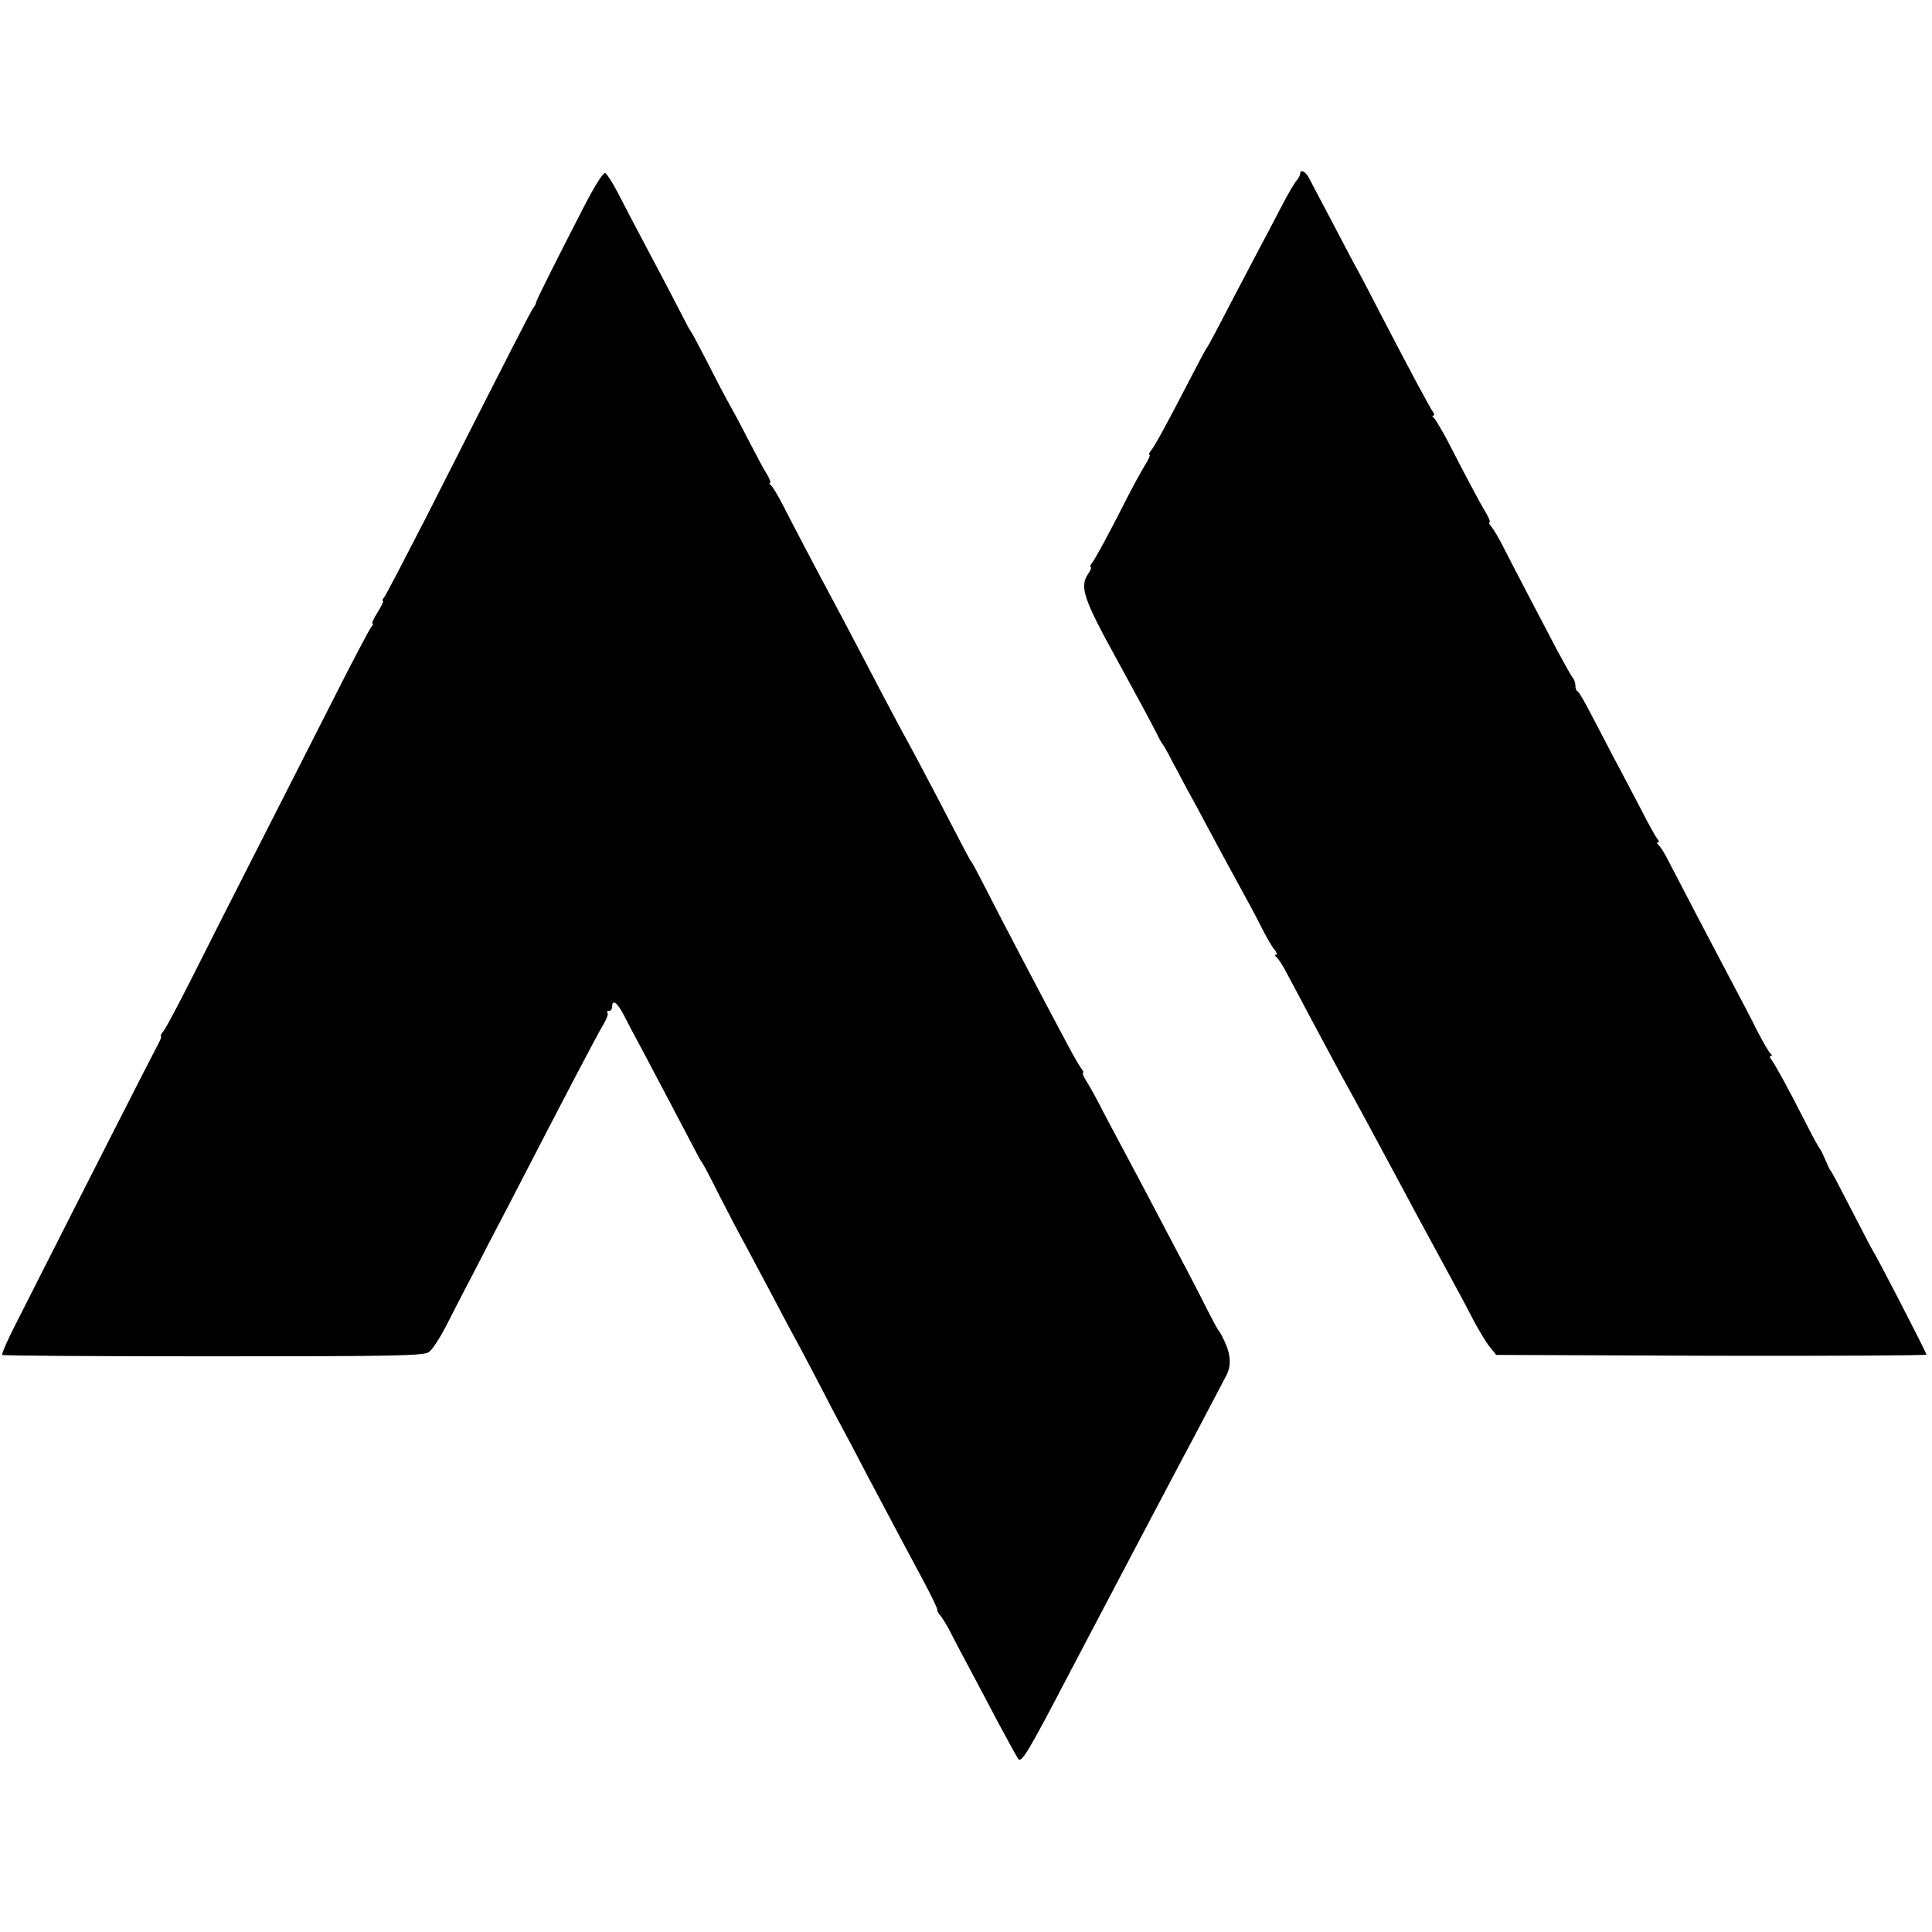
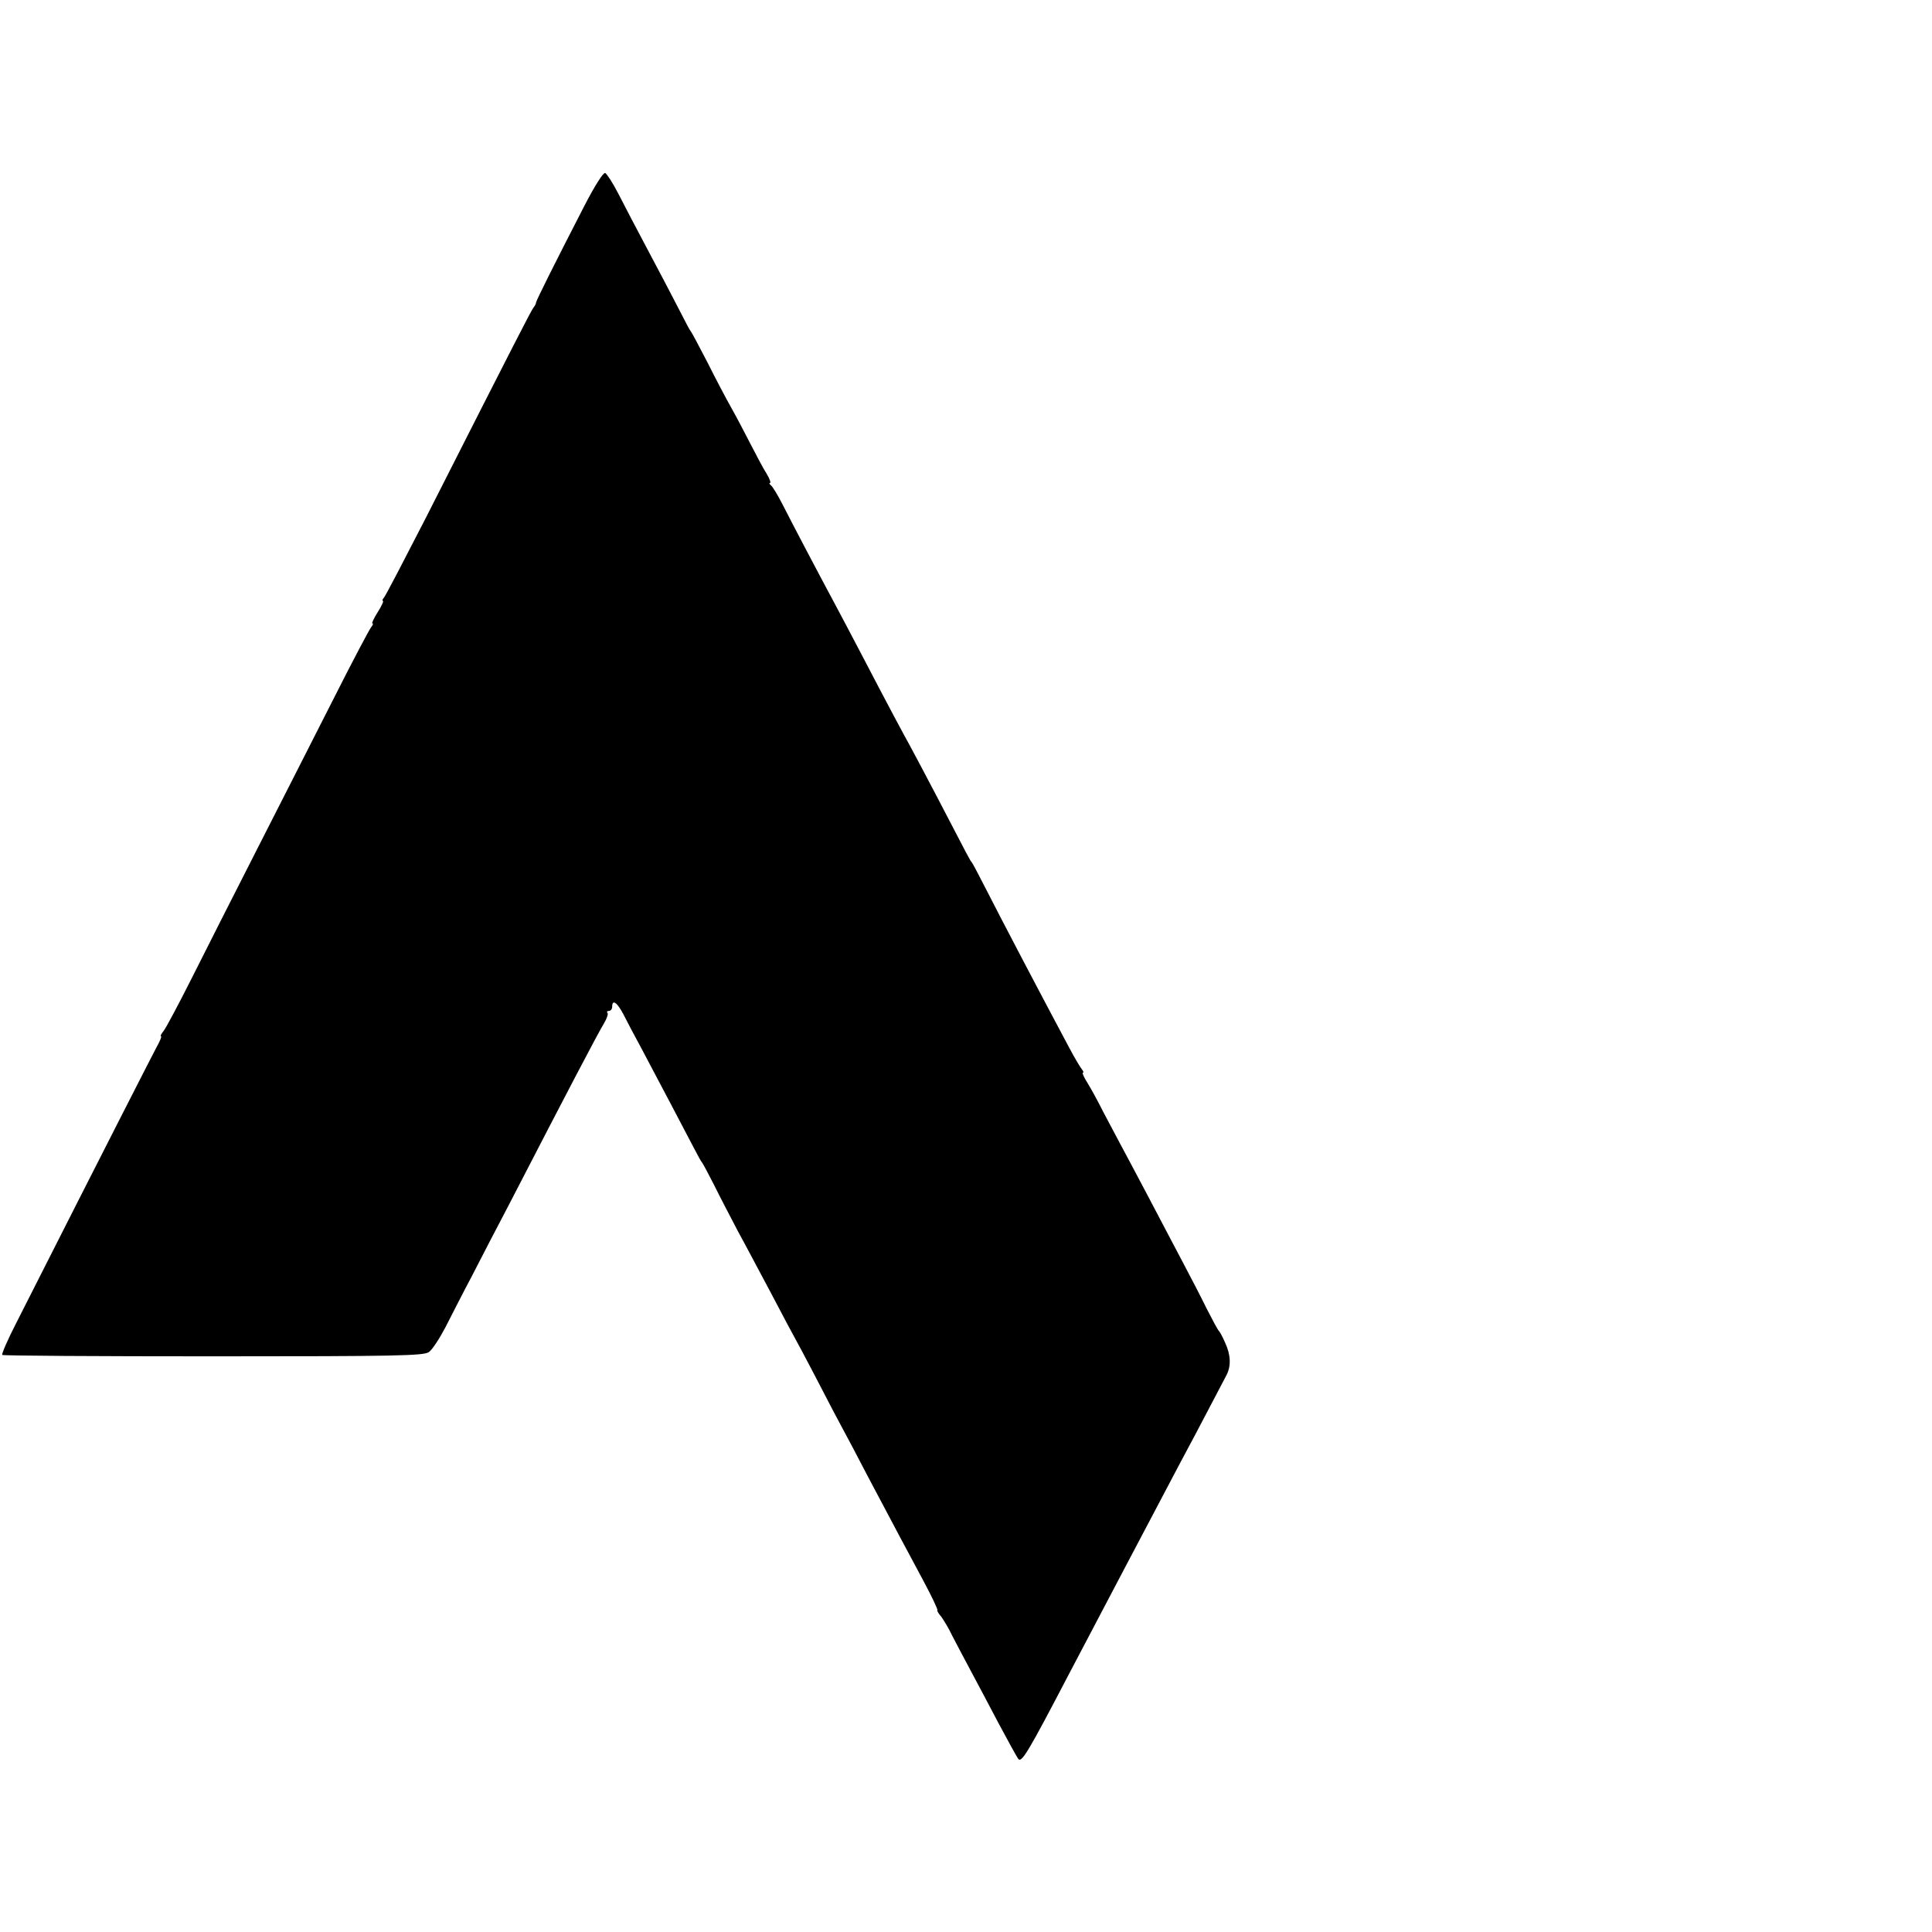
<svg xmlns="http://www.w3.org/2000/svg" version="1.0" width="688pt" height="688pt" viewBox="0 0 688 688" preserveAspectRatio="xMidYMid meet">
  <g transform="translate(0,688) scale(0.1,-0.1)" fill="#000000" stroke="none">
    <path d="M2081 6147 c-104 -202 -171 -336 -172 -344 0 -5 -5 -13 -9 -18 -8 -10 -57 -105 -384 -750 -76 -148 -142 -275 -148 -282 -6 -7 -8 -13 -4 -13 3 0 -5 -18 -19 -40 -14 -22 -22 -40 -19 -40 4 0 2 -6 -4 -13 -6 -7 -67 -122 -135 -257 -68 -135 -191 -375 -272 -535 -81 -159 -186 -366 -233 -460 -47 -93 -92 -178 -100 -187 -8 -10 -12 -18 -9 -18 4 0 -4 -19 -17 -42 -19 -36 -177 -345 -496 -975 -32 -62 -55 -115 -52 -118 3 -3 341 -5 751 -5 651 0 749 2 768 15 12 8 38 48 59 88 20 39 62 122 94 182 31 61 92 178 135 260 207 401 314 605 336 641 10 17 16 34 12 37 -3 4 -1 7 5 7 7 0 12 7 12 15 0 28 18 15 40 -27 12 -24 41 -79 65 -123 62 -117 160 -303 187 -355 13 -25 25 -47 28 -50 3 -3 22 -39 43 -80 20 -41 59 -115 85 -165 27 -49 78 -146 115 -215 36 -69 86 -163 112 -210 25 -47 59 -112 76 -145 17 -33 45 -87 63 -120 18 -33 61 -114 95 -180 102 -193 140 -264 198 -372 30 -56 53 -104 51 -107 -2 -2 4 -12 13 -22 8 -11 27 -41 40 -69 14 -27 44 -84 66 -125 22 -41 66 -124 98 -185 32 -60 64 -118 70 -127 12 -19 32 14 185 307 118 225 260 494 395 750 27 50 71 133 98 185 27 52 56 106 63 120 19 34 17 75 -3 118 -9 21 -19 39 -22 42 -4 3 -23 39 -44 80 -20 41 -59 116 -85 165 -26 50 -81 153 -121 230 -41 77 -86 163 -101 190 -15 28 -42 79 -61 115 -18 36 -43 82 -56 103 -13 20 -20 37 -17 37 4 0 2 6 -4 13 -5 6 -26 41 -45 77 -94 176 -238 450 -299 570 -24 47 -45 87 -48 90 -5 5 -12 18 -122 230 -39 74 -83 158 -98 185 -27 49 -67 123 -176 332 -31 60 -74 140 -94 178 -50 93 -146 275 -184 350 -17 33 -35 63 -41 67 -5 4 -7 8 -3 8 4 0 -1 15 -12 33 -11 17 -37 66 -58 107 -21 41 -52 100 -69 130 -17 30 -55 102 -84 160 -30 58 -56 107 -59 110 -3 3 -16 27 -30 55 -14 27 -63 122 -110 210 -47 88 -100 190 -119 227 -19 37 -40 69 -46 72 -7 2 -38 -47 -74 -117z" />
-     <path d="M4630 6261 c0 -5 -6 -16 -12 -23 -7 -7 -33 -51 -57 -98 -24 -47 -60 -114 -79 -150 -19 -36 -66 -126 -105 -200 -38 -74 -73 -139 -77 -145 -5 -5 -36 -64 -70 -130 -75 -145 -119 -226 -133 -242 -5 -7 -7 -13 -3 -13 3 0 -4 -17 -17 -37 -13 -21 -43 -76 -67 -123 -60 -119 -111 -213 -123 -227 -5 -7 -6 -13 -3 -13 4 0 0 -10 -8 -22 -33 -47 -18 -90 102 -308 73 -133 123 -226 140 -260 9 -19 19 -37 22 -40 3 -3 17 -27 31 -55 15 -27 40 -75 56 -105 17 -30 50 -91 73 -135 41 -76 68 -127 130 -240 15 -27 43 -79 61 -115 18 -36 39 -73 48 -82 8 -10 10 -18 5 -18 -5 0 -4 -4 1 -8 6 -4 18 -23 29 -42 10 -19 35 -66 56 -105 20 -38 56 -106 80 -150 23 -44 54 -100 67 -125 38 -68 128 -234 214 -395 29 -55 65 -121 79 -147 56 -104 74 -136 110 -203 21 -38 52 -97 69 -130 18 -33 42 -74 55 -90 l24 -30 766 -3 c421 -1 766 1 766 4 0 8 -178 352 -190 369 -4 6 -38 71 -76 145 -38 74 -71 137 -74 140 -4 3 -12 21 -20 40 -8 19 -17 37 -20 40 -3 3 -28 48 -54 100 -61 120 -106 201 -119 218 -5 6 -6 12 -1 12 5 0 5 4 -1 8 -5 4 -27 41 -48 82 -20 41 -58 113 -83 160 -51 96 -194 369 -233 445 -14 28 -30 53 -36 57 -5 4 -6 8 -1 8 5 0 4 6 -2 13 -6 6 -34 57 -62 112 -29 55 -71 136 -95 180 -23 44 -59 114 -81 155 -21 41 -42 77 -46 78 -5 2 -8 11 -8 21 0 9 -4 21 -9 27 -5 5 -31 52 -59 104 -27 52 -73 140 -102 195 -29 55 -66 127 -83 160 -16 33 -37 68 -45 78 -8 9 -12 17 -8 17 4 0 -1 15 -12 33 -21 34 -75 136 -137 257 -22 41 -44 78 -49 82 -6 4 -7 8 -2 8 5 0 4 6 -1 13 -9 11 -82 147 -191 357 -24 47 -57 110 -73 140 -17 30 -60 112 -97 183 -37 70 -73 138 -80 152 -13 25 -32 34 -32 16z" />
  </g>
</svg>